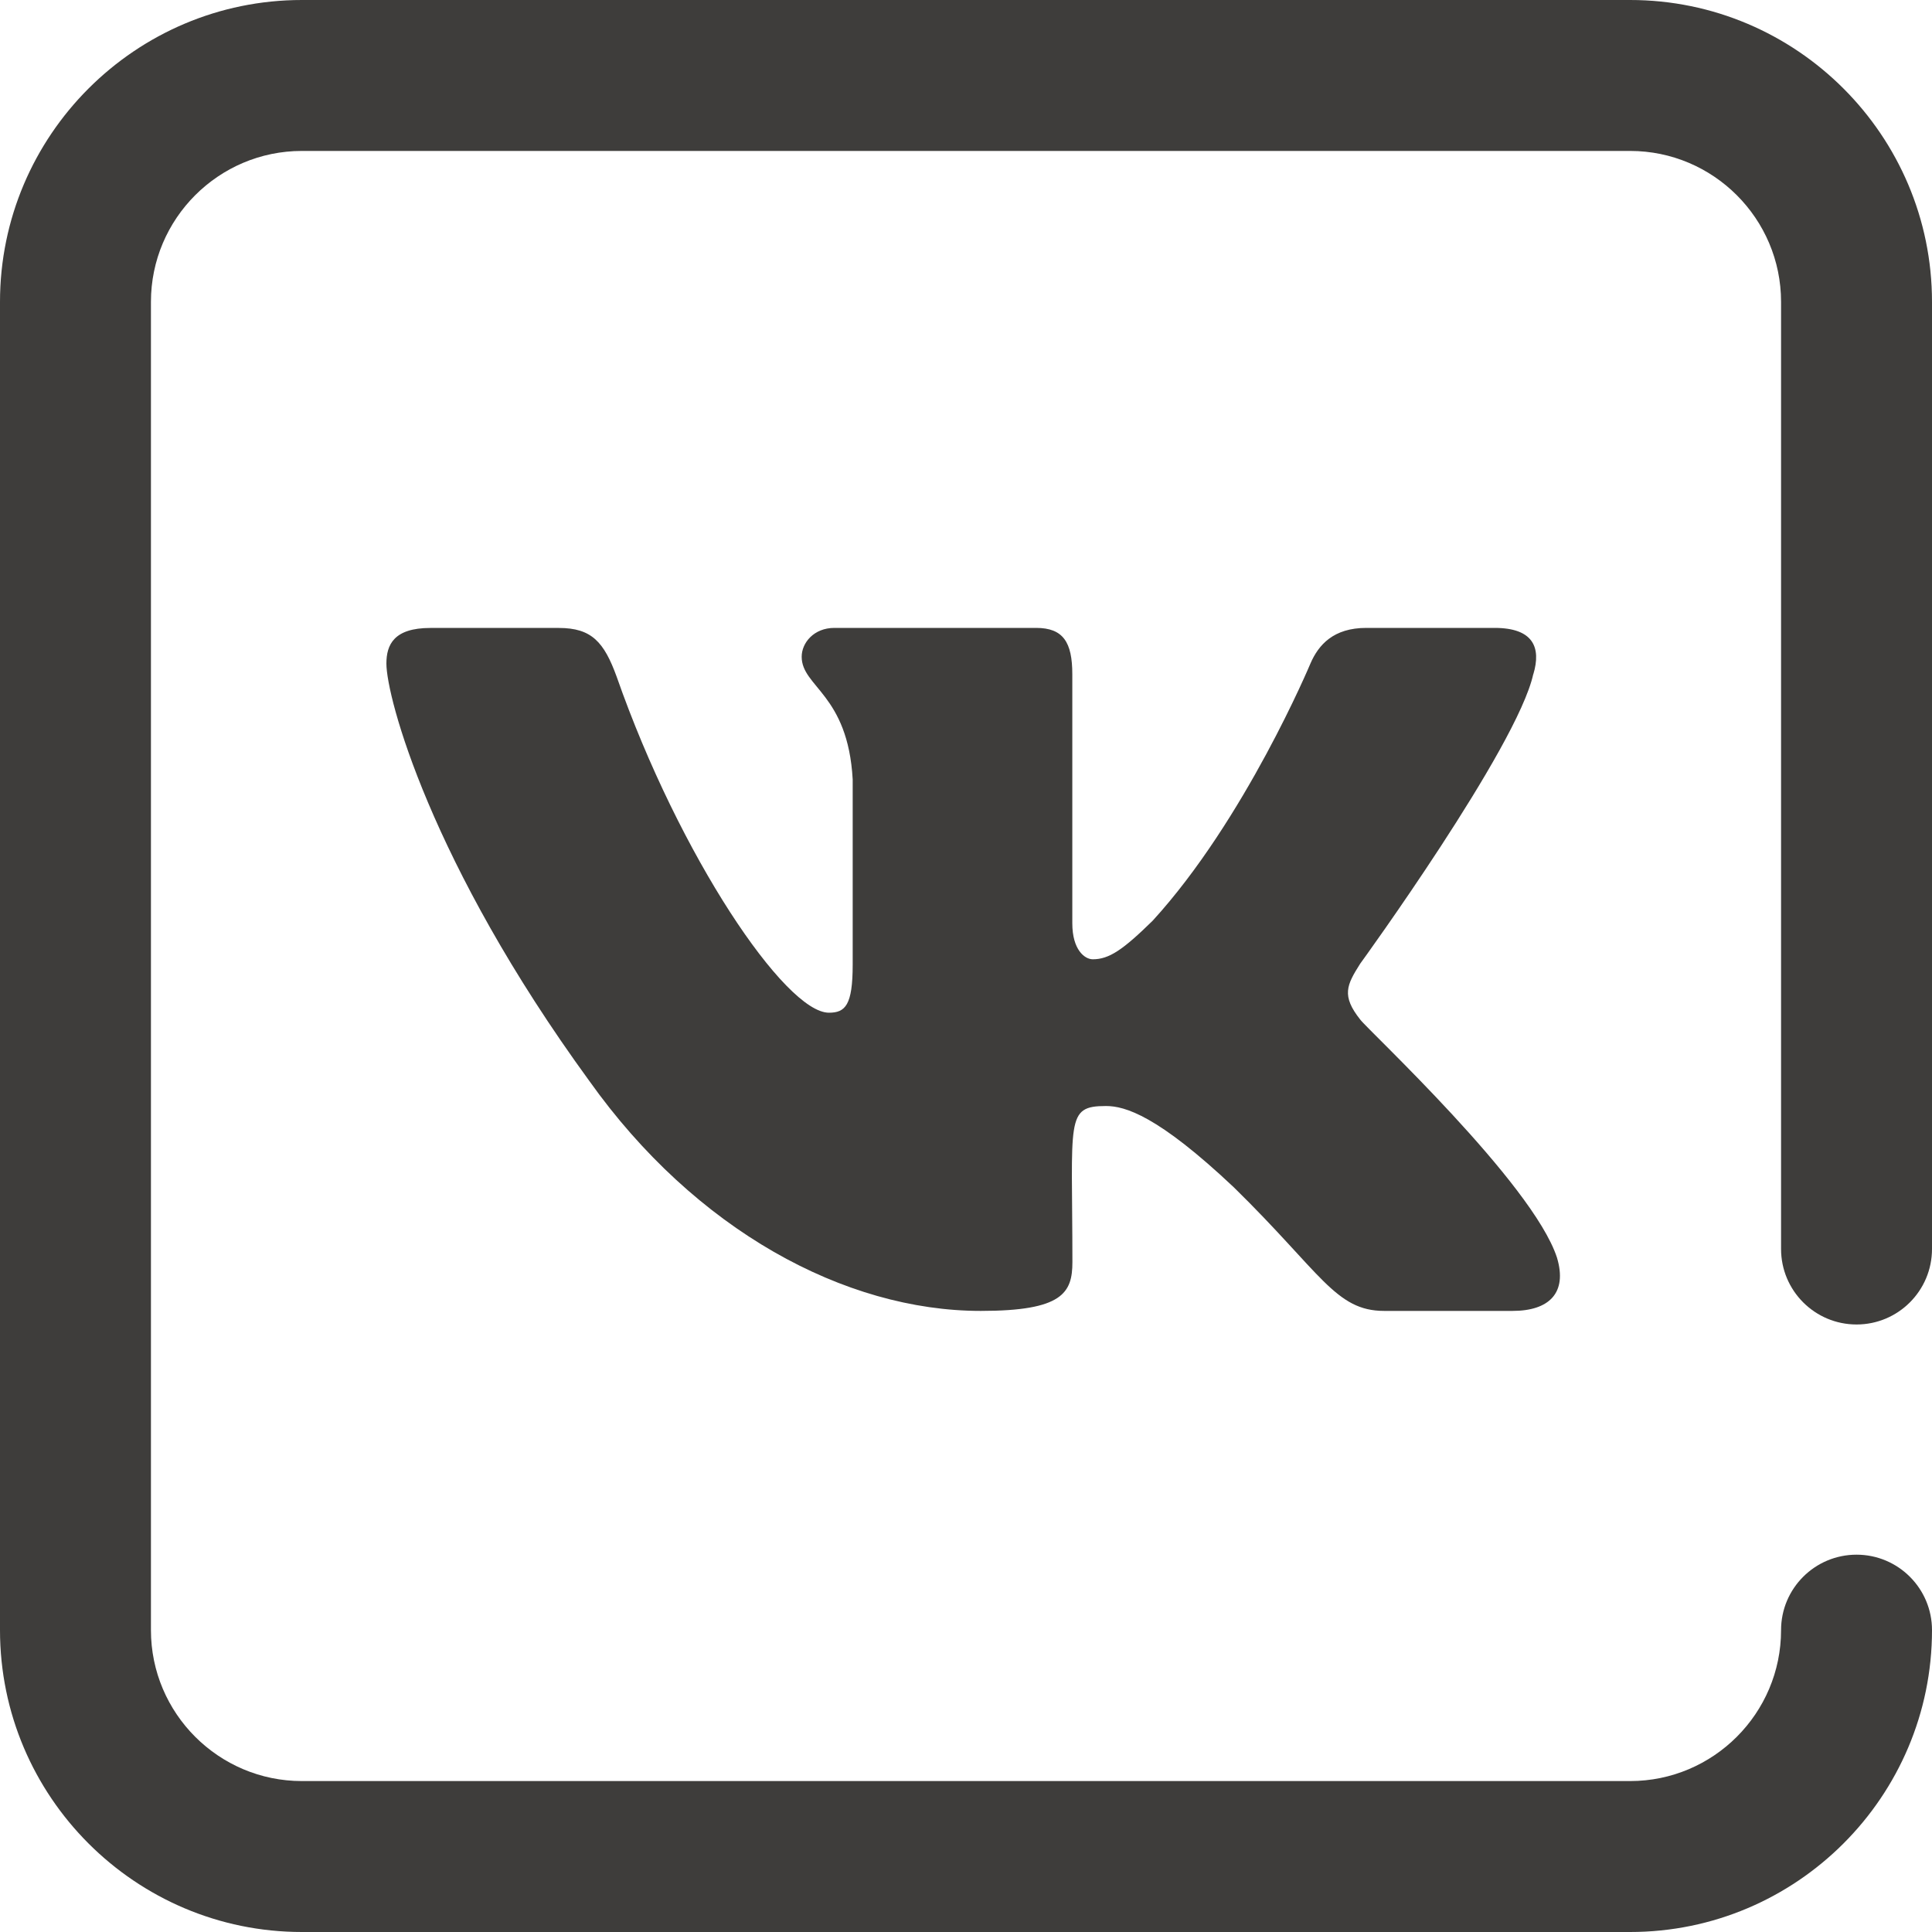
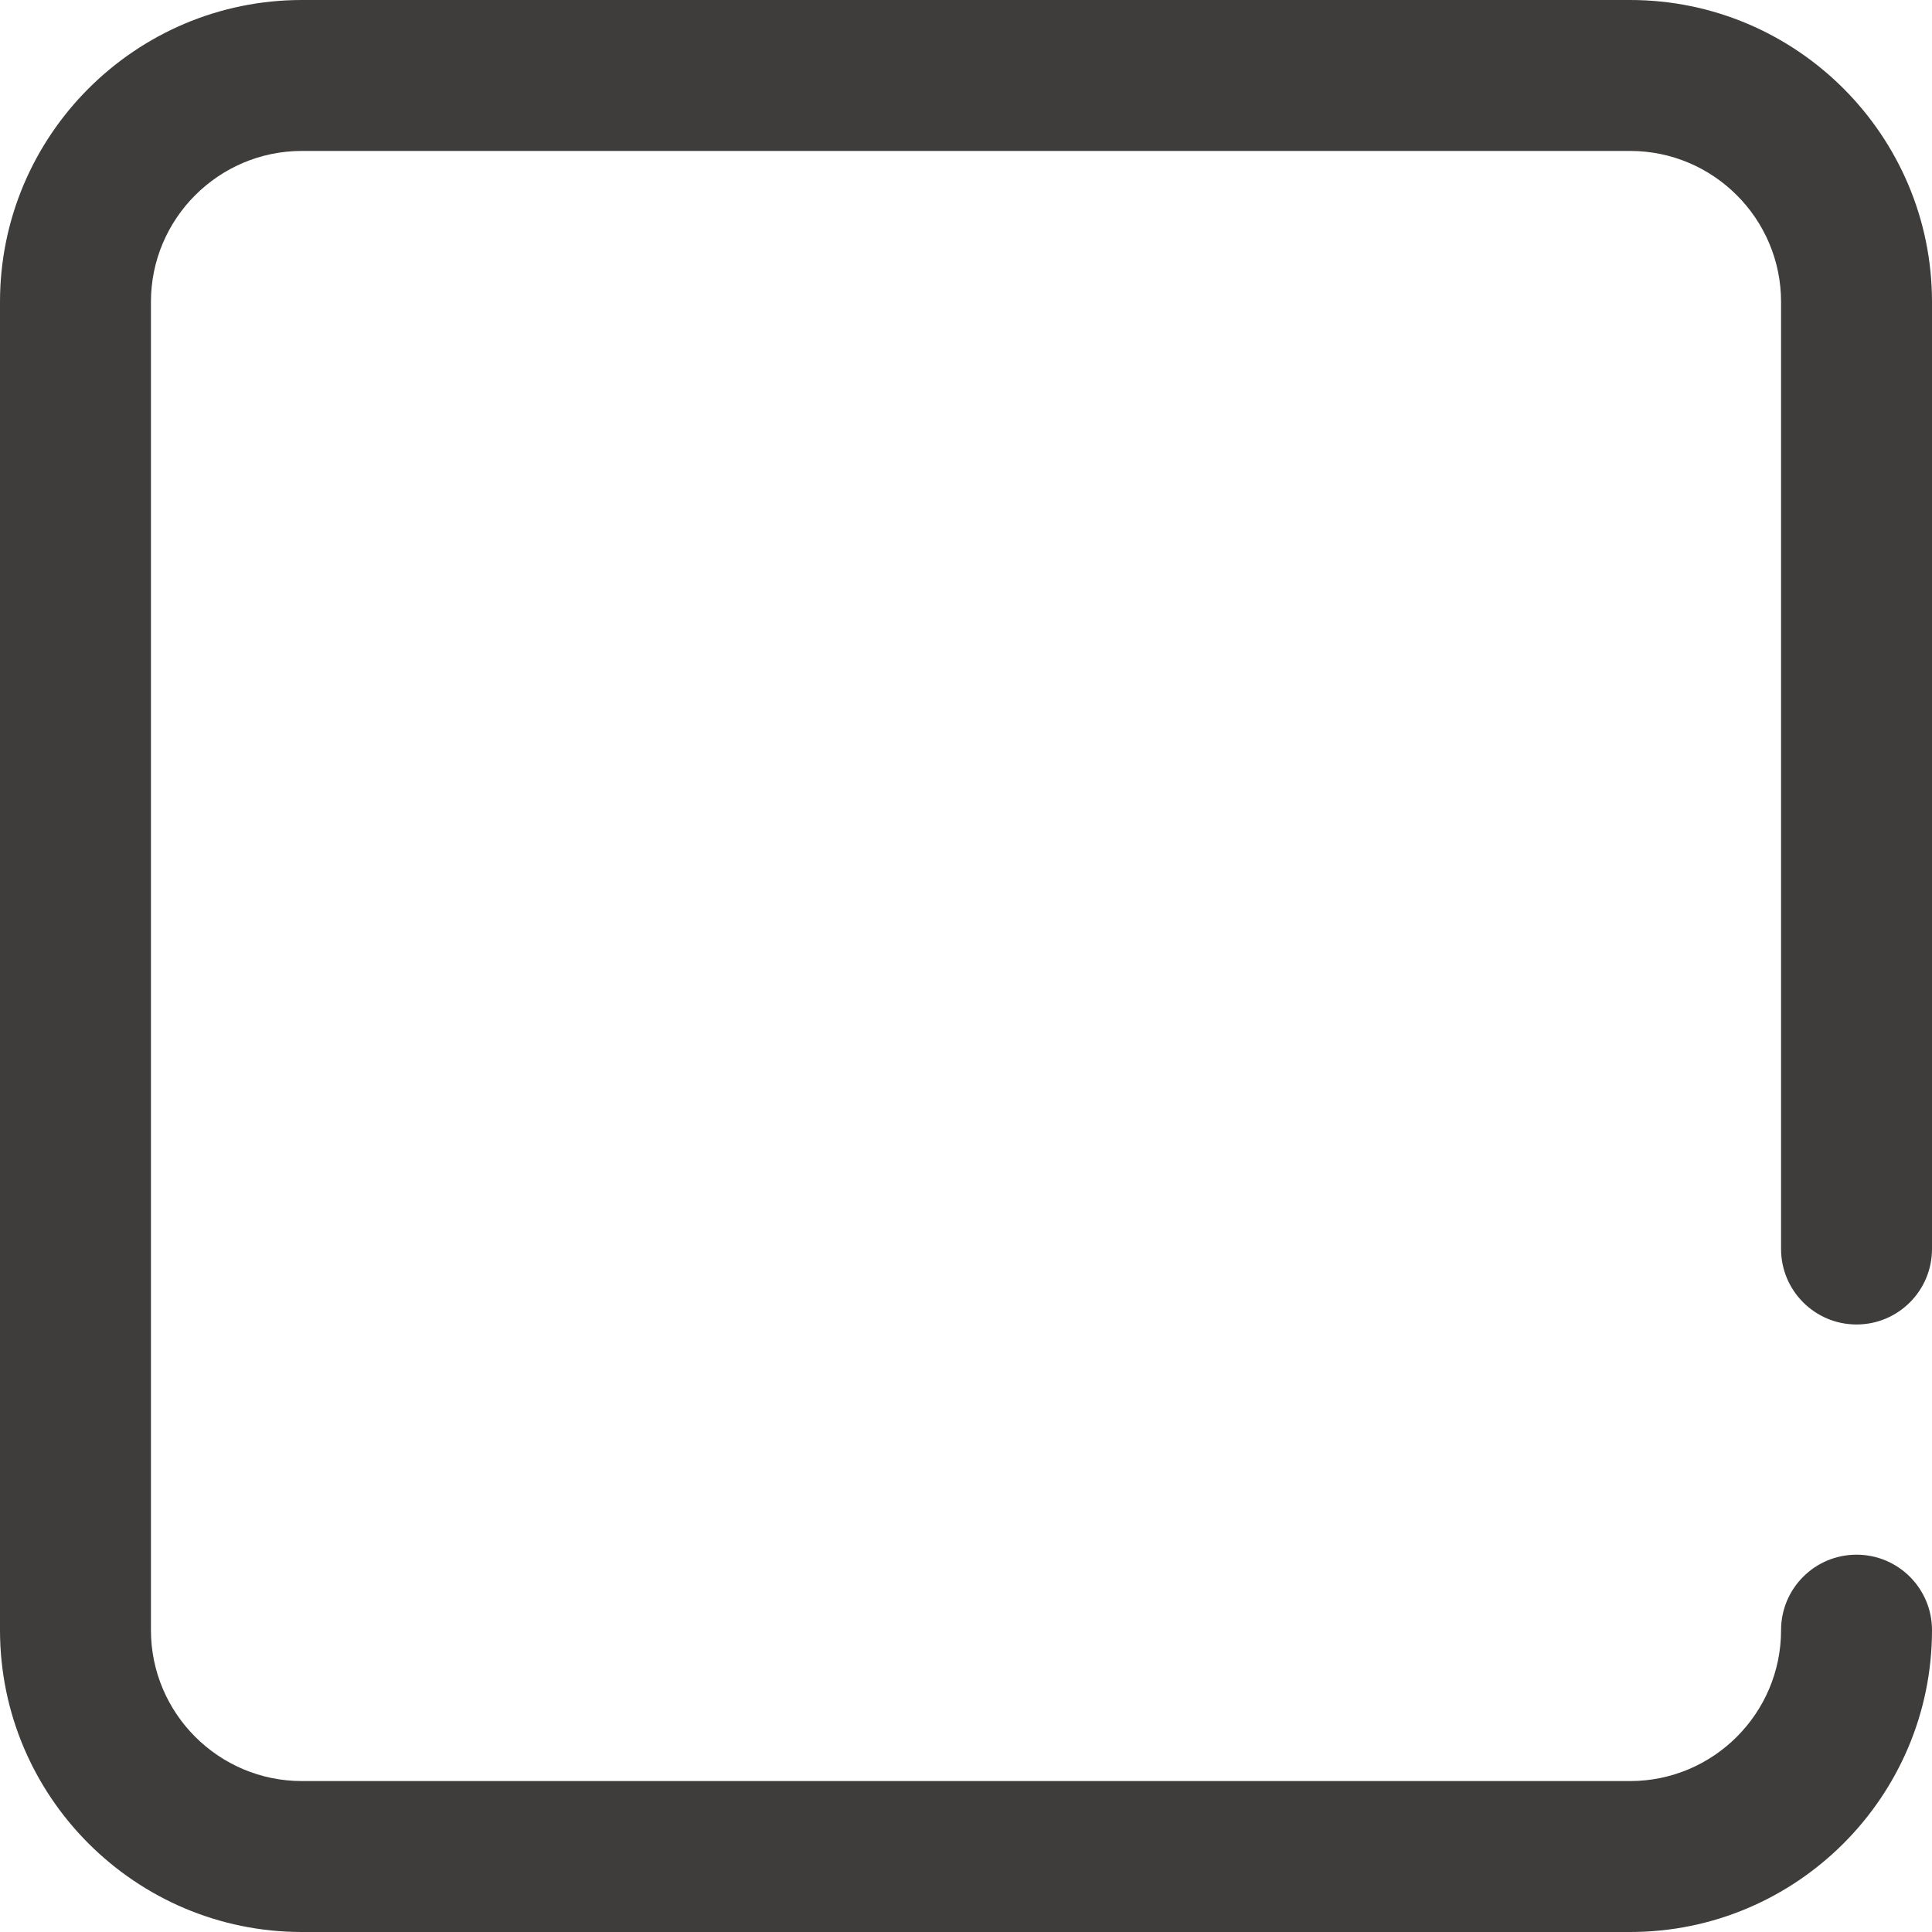
<svg xmlns="http://www.w3.org/2000/svg" width="40" height="40" viewBox="0 0 40 40" fill="none">
  <path d="M40 33.75C40 32.887 39.3 32.188 38.438 32.188C37.575 32.188 36.875 32.887 36.875 33.75C36.875 35.473 35.473 36.875 33.75 36.875H6.25C4.527 36.875 3.125 35.473 3.125 33.75V6.25C3.125 4.527 4.527 3.125 6.25 3.125H33.75C35.473 3.125 36.875 4.527 36.875 6.25V25.859C36.875 26.722 37.575 27.422 38.438 27.422C39.3 27.422 40 26.722 40 25.859V6.25C40 2.804 37.196 0 33.75 0H6.25C2.804 0 0 2.804 0 6.25V33.75C0 37.196 2.804 40 6.25 40H33.75C37.196 40 40 37.196 40 33.75Z" fill="#3E3D3B" />
-   <path d="M28.162 21.109C27.769 20.614 27.882 20.393 28.162 19.951C28.167 19.946 31.41 15.476 31.744 13.96L31.746 13.959C31.912 13.406 31.746 13 30.943 13H28.287C27.61 13 27.299 13.348 27.131 13.738C27.131 13.738 25.779 16.968 23.865 19.062C23.248 19.667 22.962 19.861 22.625 19.861C22.459 19.861 22.201 19.667 22.201 19.115V13.959C22.201 13.296 22.012 13 21.452 13H17.275C16.85 13 16.598 13.309 16.598 13.597C16.598 14.225 17.555 14.37 17.654 16.137V19.972C17.654 20.813 17.501 20.967 17.162 20.967C16.259 20.967 14.067 17.724 12.768 14.012C12.506 13.292 12.25 13.001 11.569 13.001H8.911C8.153 13.001 8 13.35 8 13.739C8 14.428 8.903 17.853 12.2 22.378C14.396 25.467 17.49 27.141 20.305 27.141C21.997 27.141 22.203 26.769 22.203 26.13C22.203 23.178 22.05 22.899 22.898 22.899C23.29 22.899 23.967 23.093 25.546 24.583C27.351 26.35 27.648 27.141 28.658 27.141H31.315C32.072 27.141 32.456 26.769 32.235 26.036C31.73 24.493 28.316 21.321 28.162 21.109Z" fill="#3E3D3B" />
</svg>